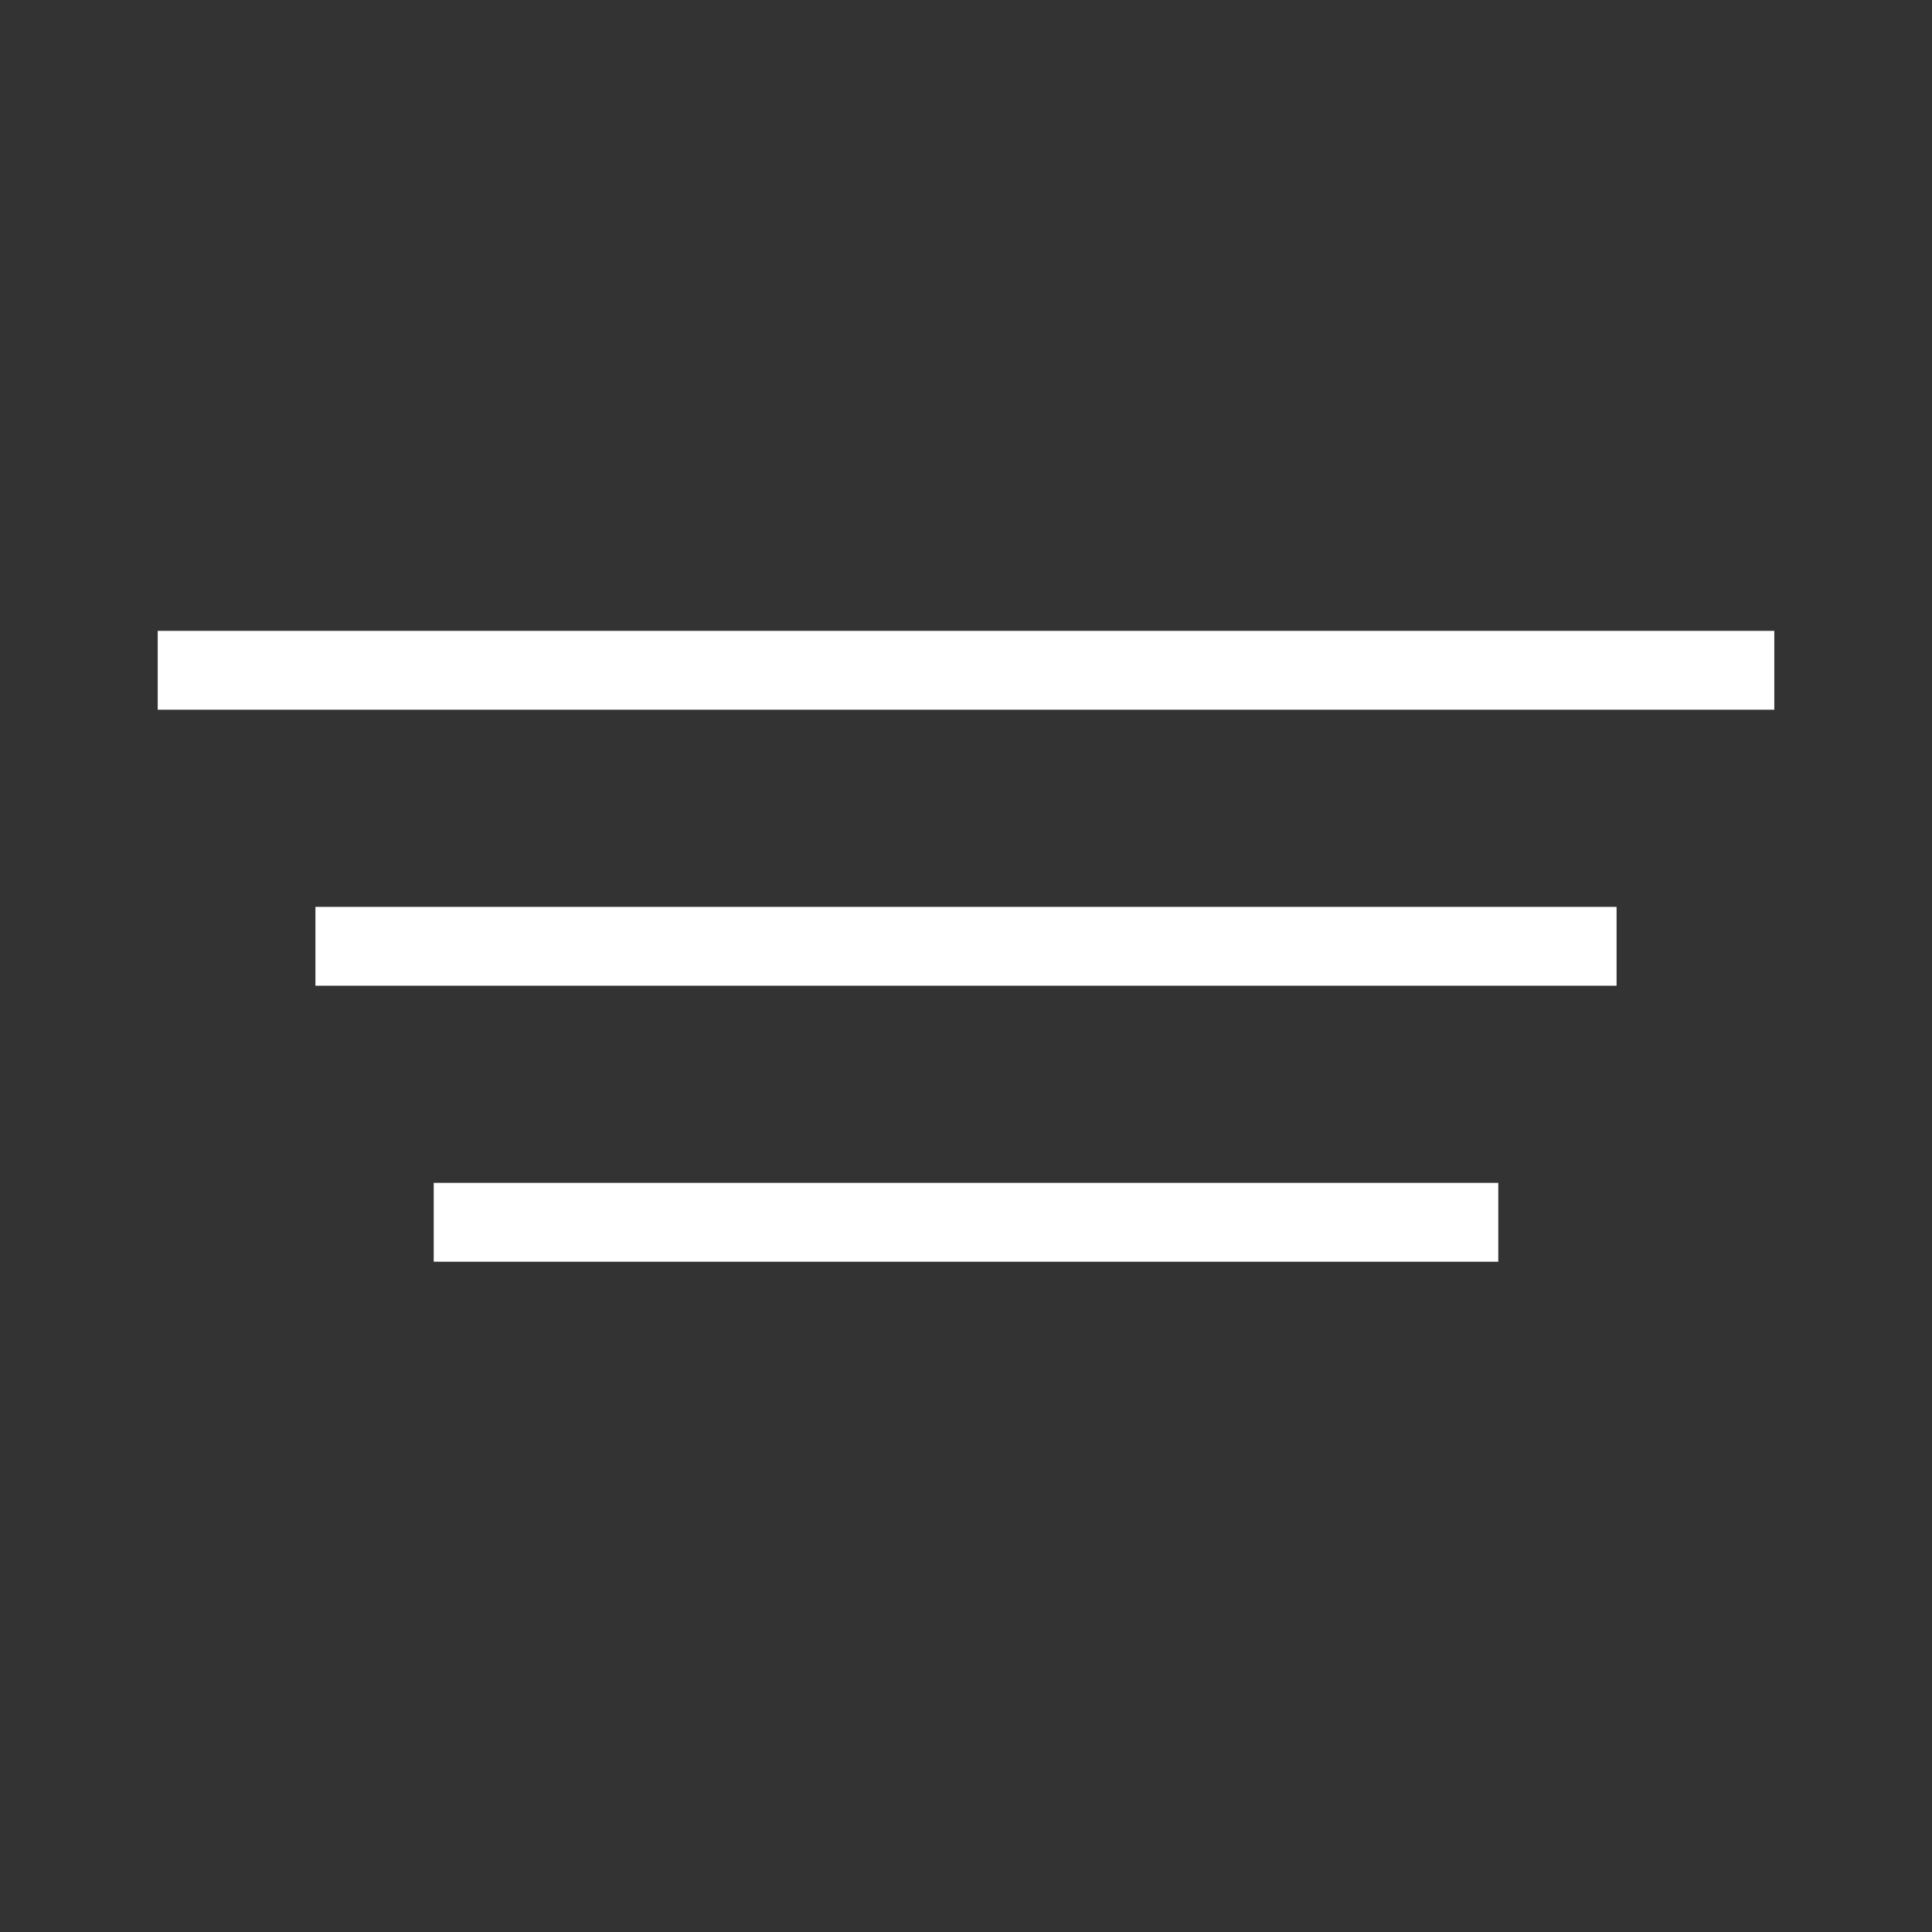
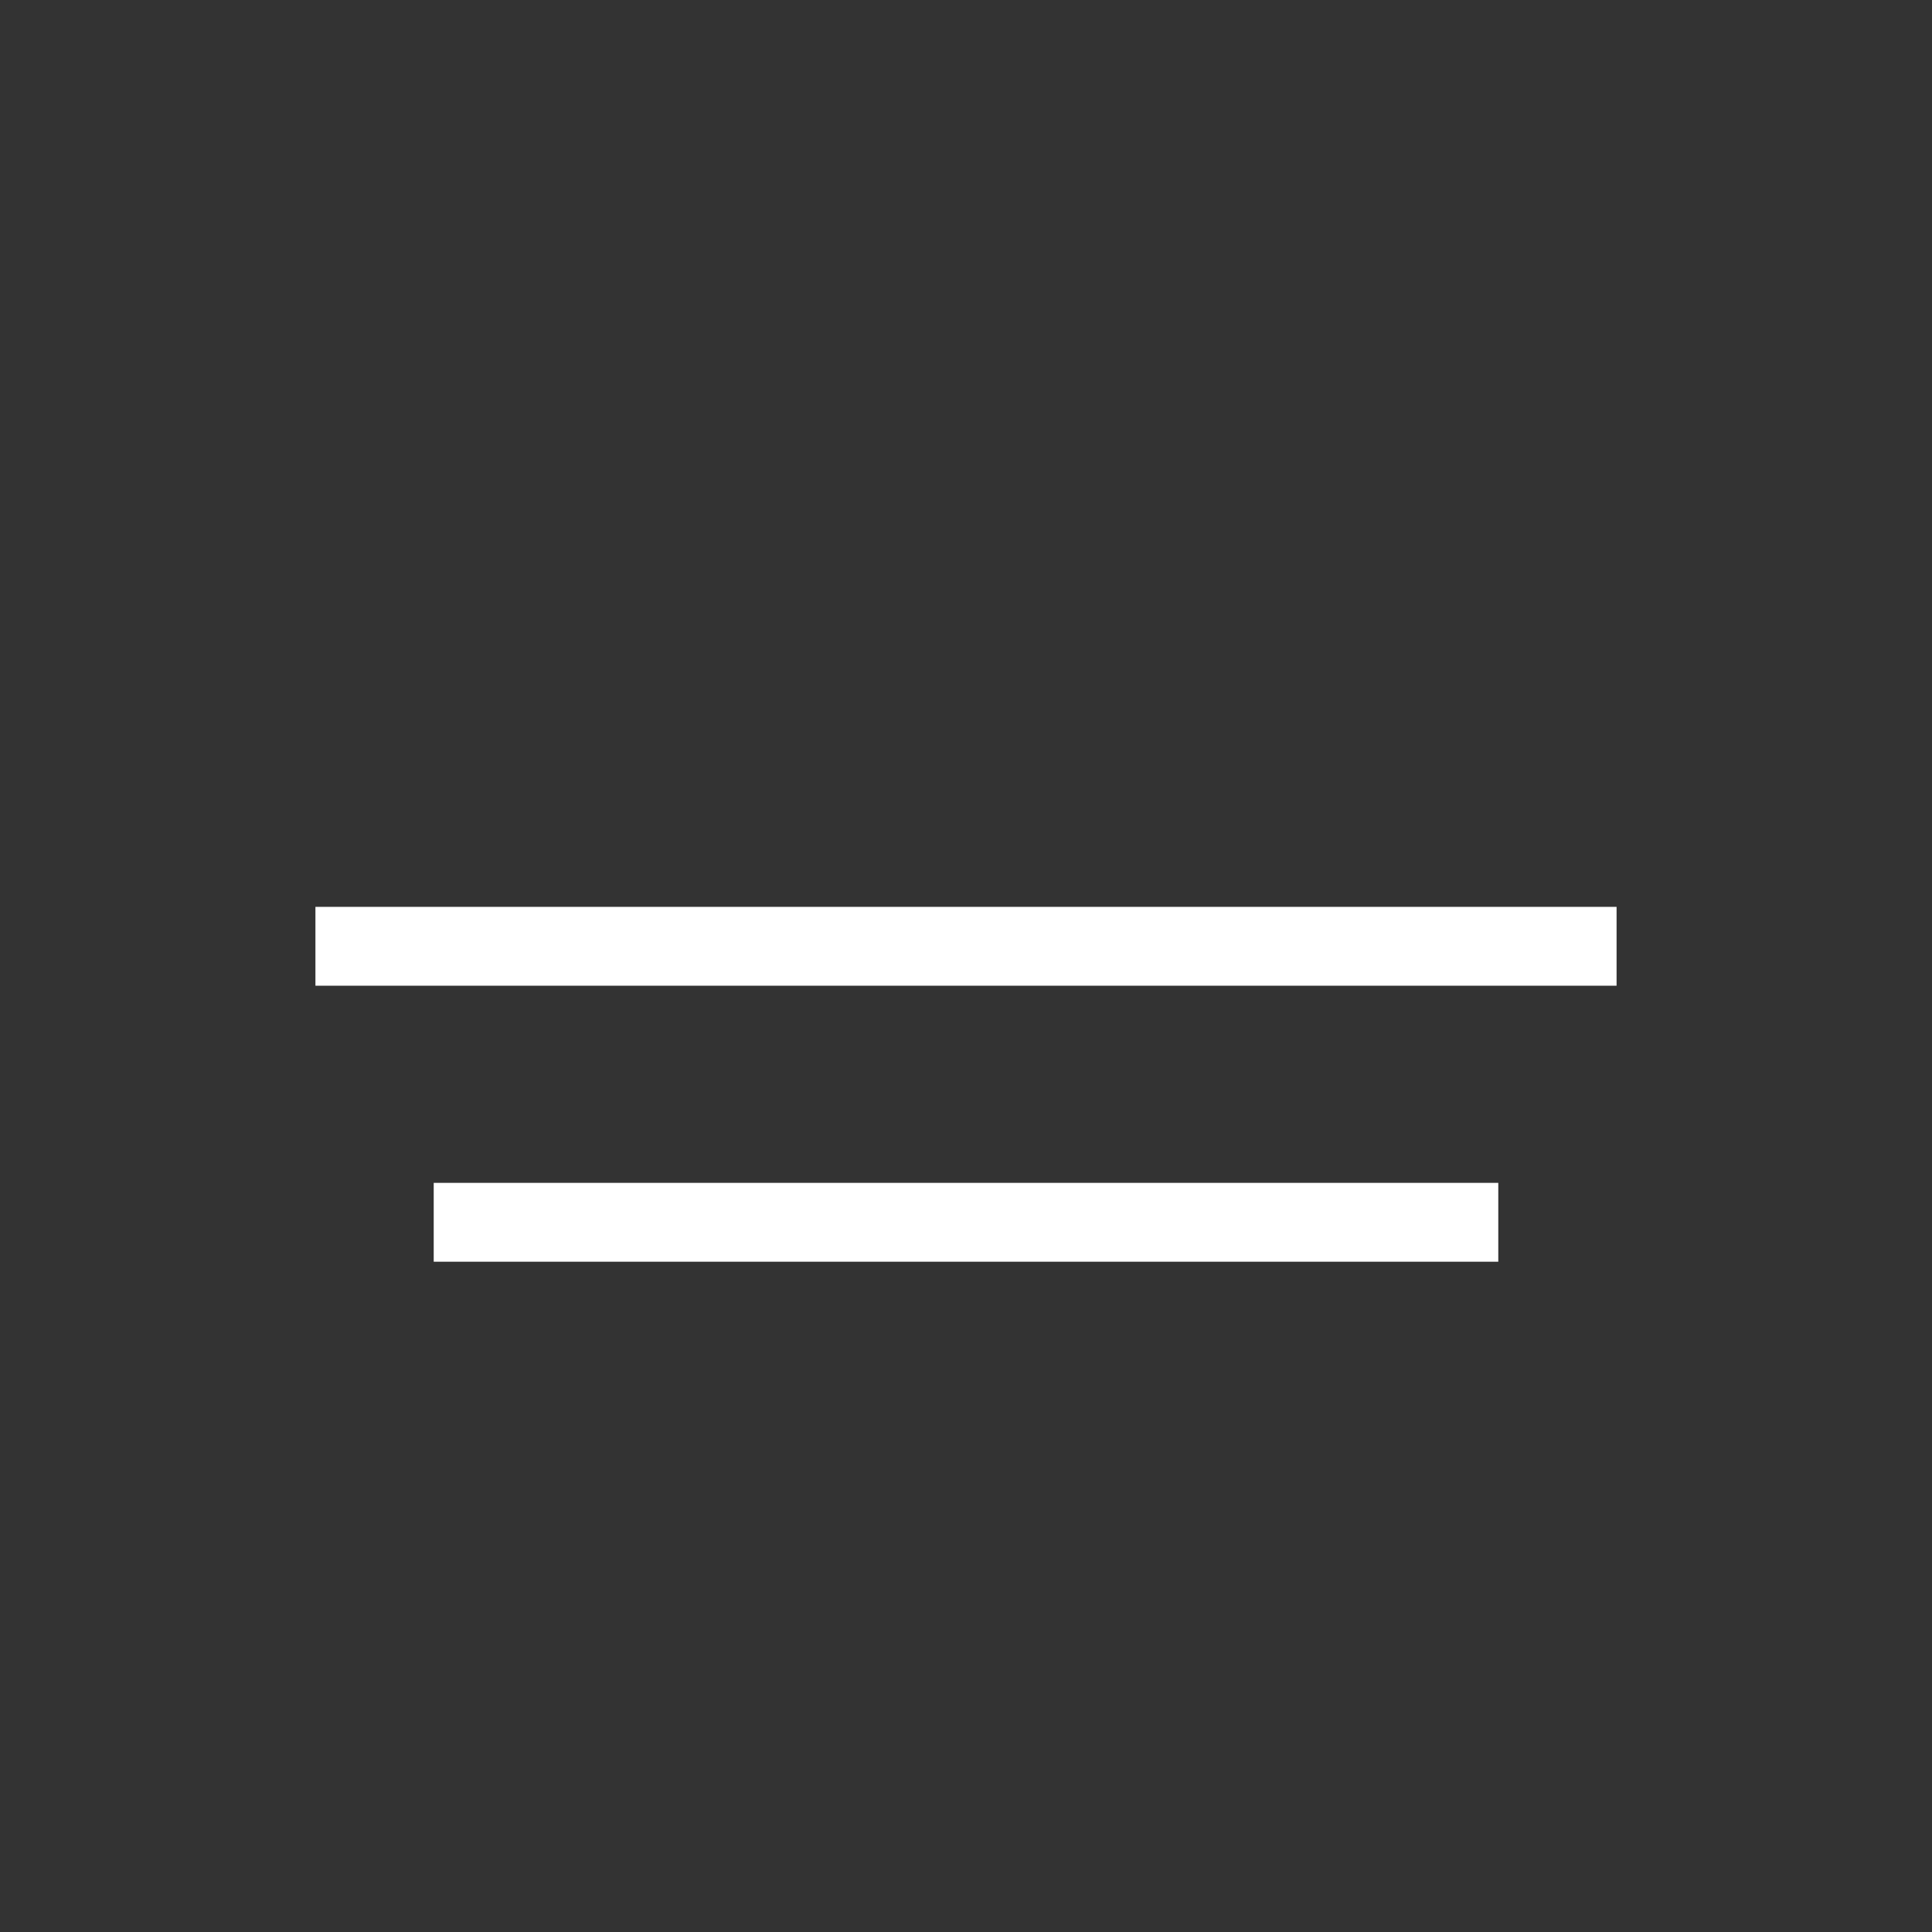
<svg xmlns="http://www.w3.org/2000/svg" width="49" height="49" viewBox="0 0 49 49" fill="none">
  <rect x="0" y="0" width="49" height="49" fill="#333333" stroke="none" />
-   <line x1="4" y1="17" x2="45" y2="17" stroke="white" stroke-width="2" />
  <path d="M8 24H41" stroke="white" stroke-width="2" />
  <path d="M11 31H38" stroke="white" stroke-width="2" />
</svg>